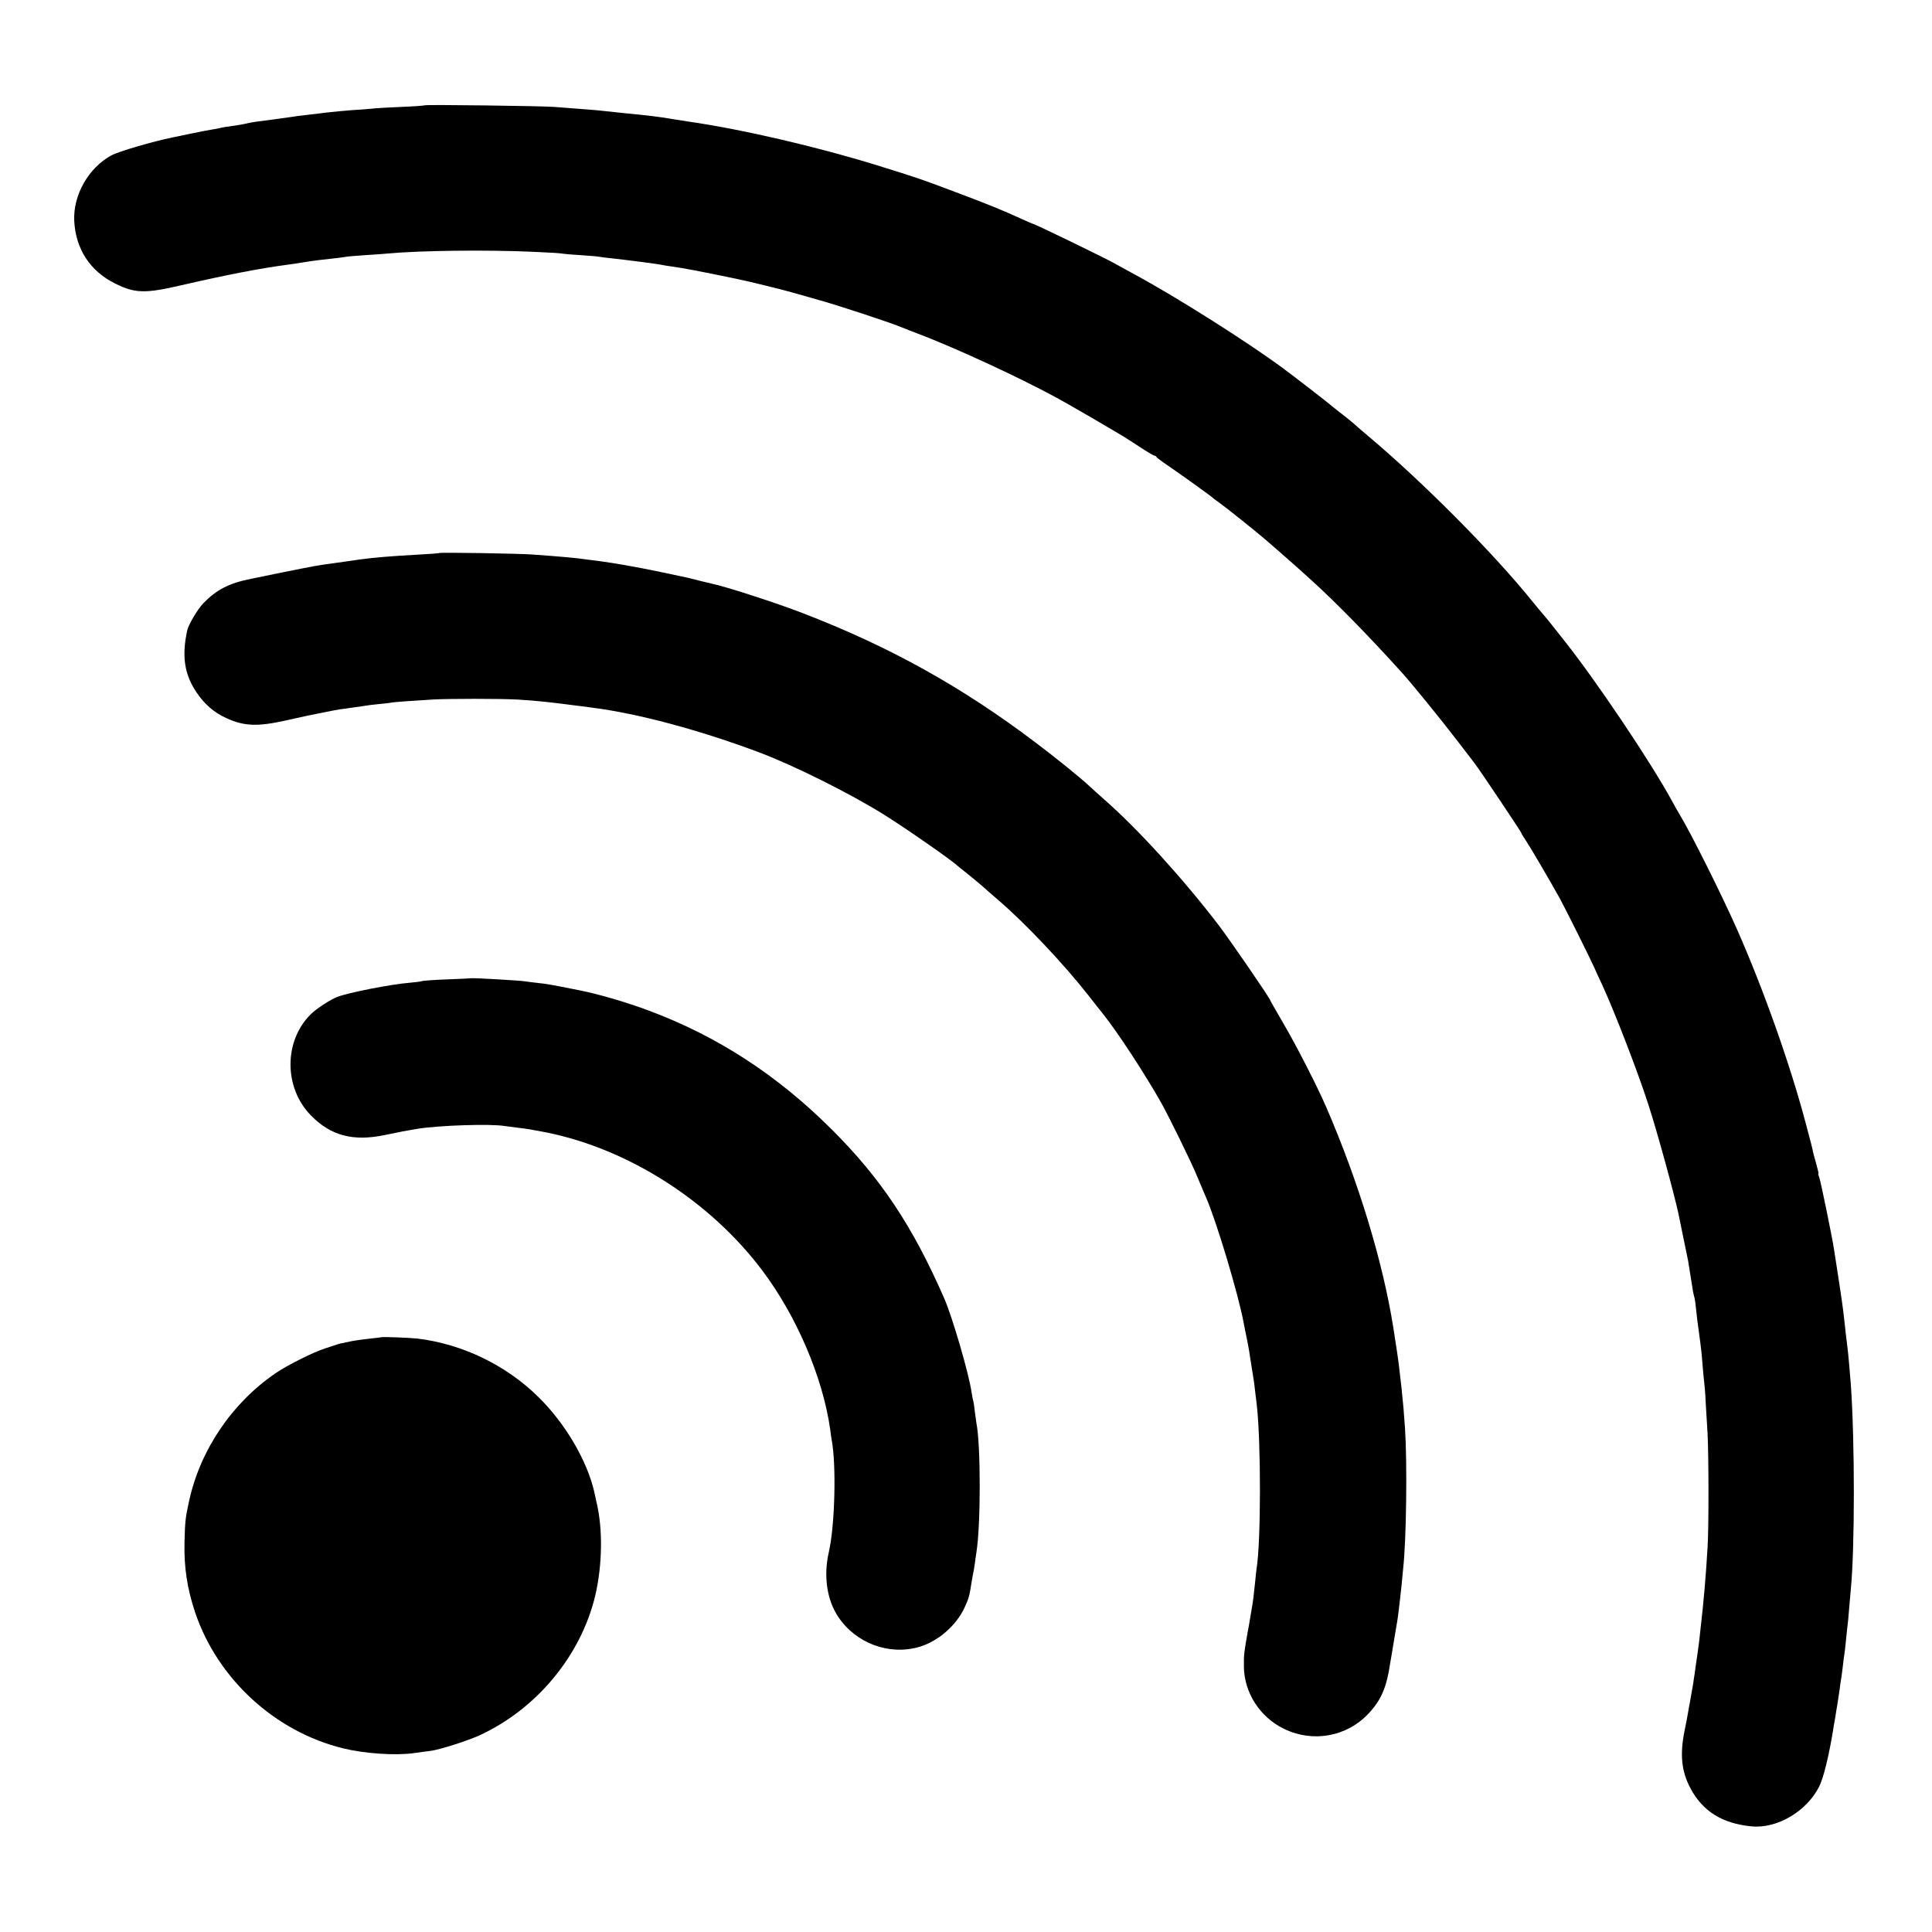
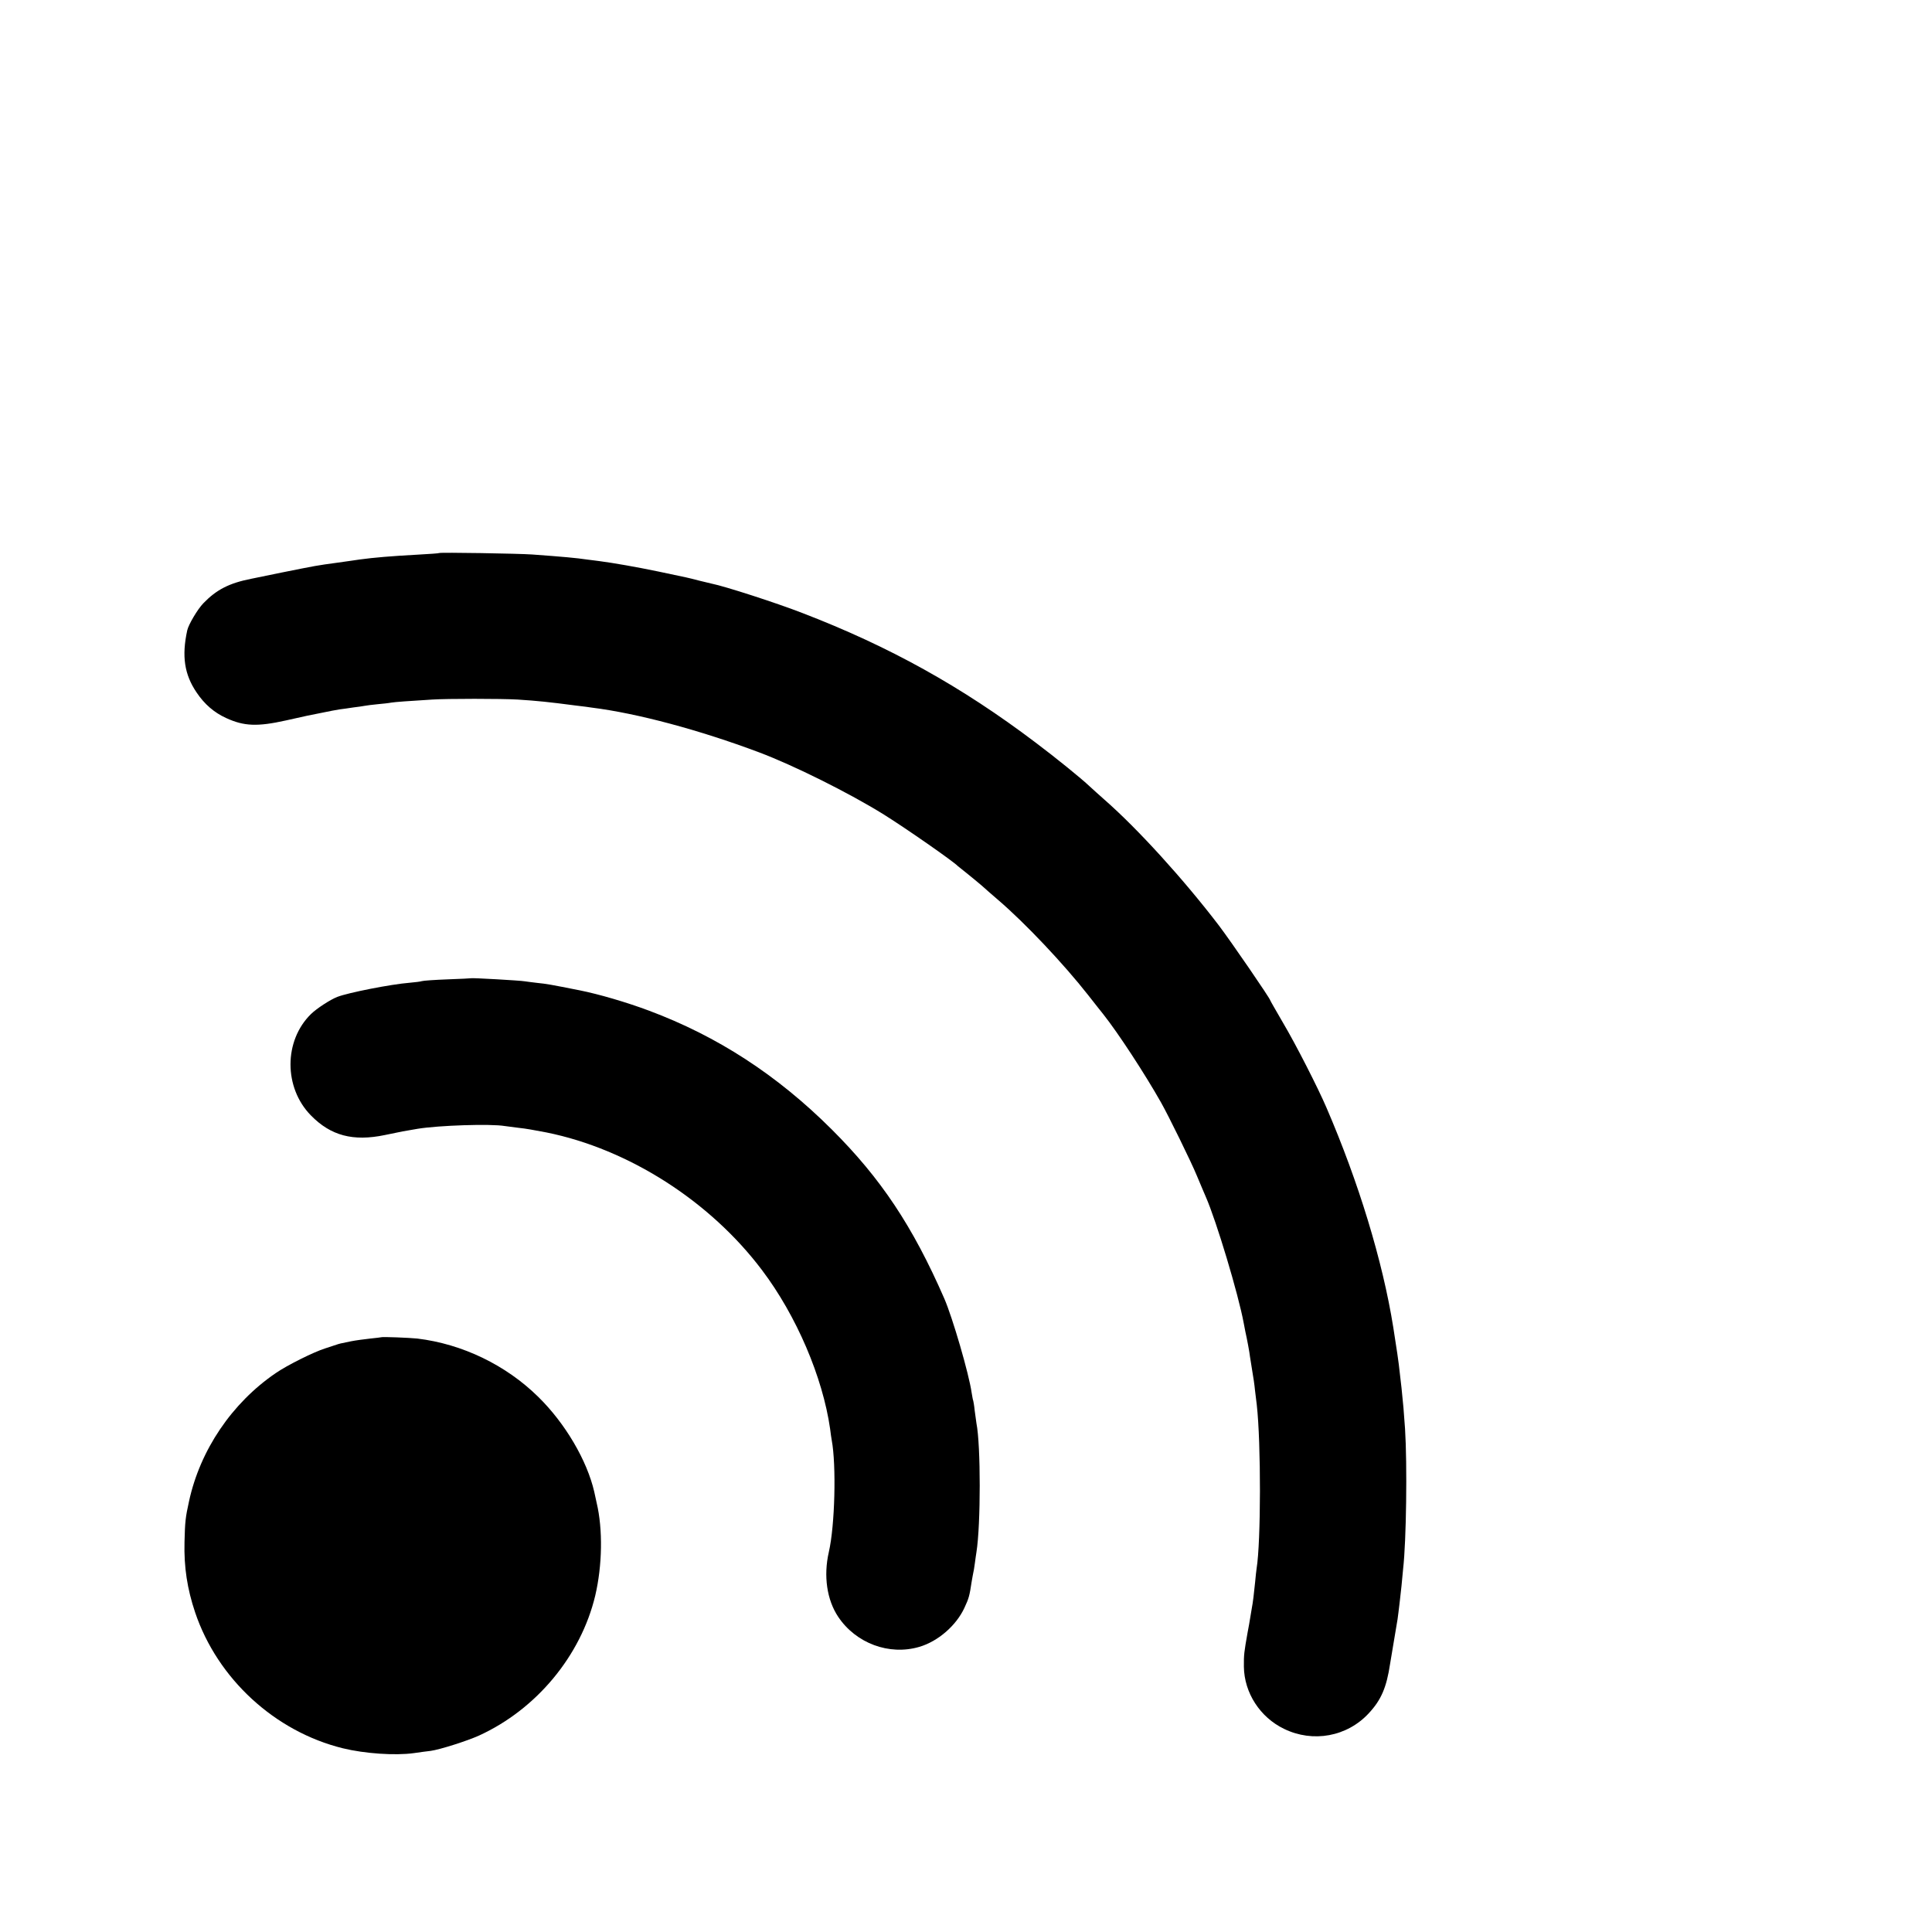
<svg xmlns="http://www.w3.org/2000/svg" version="1.0" width="1200pt" height="1200pt" viewBox="0 0 1200 1200" preserveAspectRatio="xMidYMid meet">
  <g transform="translate(0,1200) scale(0.1,-0.1)" fill="#000000" stroke="none">
-     <path d="M2639 11346 c-2 -2 -68 -7 -145 -10 -78 -3 -161 -8 -185 -11 -24 -2 -78 -7 -121 -9 -42 -3 -114 -10 -160 -15 -45 -6 -105 -13 -133 -16 -27 -3 -61 -7 -75 -10 -25 -4 -164 -23 -230 -31 -19 -3 -42 -7 -50 -9 -18 -5 -64 -13 -114 -20 -21 -2 -46 -7 -55 -9 -9 -3 -32 -7 -51 -10 -19 -3 -78 -14 -130 -25 -52 -11 -106 -22 -120 -25 -118 -24 -335 -87 -378 -111 -142 -77 -238 -246 -231 -405 8 -175 98 -314 254 -391 124 -62 187 -63 415 -10 273 63 484 104 650 126 25 3 70 10 100 15 30 5 78 12 105 15 94 10 150 17 165 20 8 2 60 6 115 10 55 3 118 8 140 10 200 19 614 24 905 11 96 -4 177 -9 180 -11 3 -1 51 -6 106 -9 56 -4 110 -8 120 -10 11 -2 46 -7 79 -10 109 -12 300 -37 315 -41 8 -2 35 -7 60 -10 68 -9 179 -30 400 -76 66 -13 287 -67 345 -84 28 -8 109 -31 180 -51 123 -35 446 -141 510 -169 17 -7 57 -23 90 -35 238 -90 631 -272 865 -399 91 -50 281 -160 408 -236 10 -5 57 -36 105 -67 48 -32 92 -58 97 -58 4 0 10 -3 12 -7 2 -5 32 -28 68 -52 82 -56 273 -193 280 -201 3 -3 21 -17 40 -30 37 -26 220 -172 281 -224 50 -43 160 -139 173 -151 7 -5 59 -53 116 -104 159 -144 357 -346 572 -584 56 -62 236 -283 331 -407 53 -69 105 -137 116 -151 33 -43 291 -428 291 -434 0 -4 13 -25 29 -48 27 -41 148 -247 209 -357 38 -70 182 -359 212 -425 12 -27 35 -78 51 -111 76 -165 220 -536 287 -744 55 -169 162 -560 187 -678 13 -63 57 -280 60 -292 2 -13 16 -101 30 -188 2 -12 6 -30 9 -40 3 -9 8 -44 11 -77 3 -33 10 -91 16 -130 16 -118 18 -137 24 -215 3 -41 8 -88 10 -105 2 -16 7 -70 9 -120 3 -49 8 -139 12 -200 7 -132 8 -586 0 -705 -10 -175 -25 -347 -42 -490 -3 -25 -7 -63 -9 -85 -3 -22 -9 -71 -15 -110 -6 -38 -12 -83 -14 -100 -3 -16 -7 -43 -9 -60 -10 -56 -21 -120 -22 -125 -1 -3 -5 -25 -9 -50 -4 -25 -14 -79 -23 -120 -30 -149 -19 -253 37 -358 76 -143 199 -219 380 -236 159 -15 343 94 420 249 26 52 60 191 85 345 3 19 7 46 10 60 3 14 7 39 9 55 3 17 7 44 10 60 3 17 8 53 12 80 3 28 8 58 10 69 2 10 6 44 10 75 3 31 8 63 9 71 2 8 6 47 10 85 4 39 8 81 10 95 2 14 7 61 10 105 4 44 8 96 10 115 26 254 26 920 1 1280 -6 75 -16 193 -21 230 -2 19 -7 56 -10 82 -18 165 -18 166 -45 343 -12 77 -24 156 -27 175 -9 67 -84 432 -93 456 -5 13 -8 24 -5 24 2 0 -5 29 -15 65 -10 36 -19 68 -19 70 -1 11 -15 65 -43 170 -97 368 -263 837 -430 1215 -94 212 -285 595 -356 712 -11 18 -32 55 -47 83 -136 249 -470 745 -669 996 -34 42 -74 94 -91 115 -16 20 -35 42 -40 48 -6 6 -39 46 -73 88 -244 301 -677 736 -1012 1018 -36 30 -67 57 -70 60 -12 12 -79 67 -110 90 -18 14 -38 30 -44 35 -17 16 -221 174 -306 237 -219 162 -659 441 -920 582 -58 32 -112 61 -120 66 -59 34 -504 250 -515 250 -2 0 -32 13 -67 29 -132 60 -208 91 -453 183 -173 65 -199 74 -440 149 -370 115 -844 226 -1180 274 -22 3 -65 10 -95 15 -72 13 -154 23 -320 39 -58 6 -125 13 -150 16 -25 2 -81 7 -125 10 -44 3 -109 8 -145 11 -72 6 -795 15 -801 10z" />
    <path d="M2728 8565 c-2 -2 -61 -6 -133 -10 -166 -9 -272 -18 -360 -30 -16 -3 -79 -11 -140 -20 -132 -18 -125 -17 -345 -61 -96 -20 -182 -37 -190 -39 -137 -27 -216 -68 -297 -152 -36 -37 -92 -132 -100 -168 -35 -160 -18 -274 58 -386 49 -73 109 -125 184 -159 111 -51 194 -54 370 -15 66 15 126 28 135 30 8 2 49 10 90 18 41 9 91 18 110 21 19 2 58 8 85 12 28 3 59 8 70 10 11 2 47 7 80 10 33 3 71 7 85 10 24 4 109 10 255 19 92 6 428 6 530 0 124 -8 192 -15 360 -37 44 -5 89 -11 100 -13 281 -35 667 -138 1040 -278 213 -80 561 -253 776 -387 136 -85 432 -291 459 -320 3 -3 28 -23 55 -44 28 -22 68 -56 91 -75 22 -20 69 -61 104 -91 168 -144 406 -396 559 -591 45 -57 87 -111 94 -119 92 -116 258 -370 358 -547 46 -81 189 -372 224 -458 21 -49 45 -108 55 -130 65 -148 202 -604 235 -783 3 -15 7 -38 10 -52 11 -49 26 -129 29 -157 2 -15 9 -55 14 -88 6 -33 14 -87 17 -120 4 -33 9 -73 11 -90 27 -240 26 -853 -1 -1017 -2 -13 -6 -50 -9 -83 -7 -71 -14 -130 -21 -165 -2 -14 -7 -41 -10 -60 -3 -19 -10 -60 -16 -90 -21 -119 -24 -138 -23 -212 2 -162 100 -314 249 -386 180 -88 393 -49 528 98 76 82 109 159 131 305 6 36 30 182 41 245 3 14 8 48 11 75 3 28 8 61 9 75 2 14 6 54 10 90 3 36 8 83 10 105 20 173 26 650 12 870 -8 119 -11 147 -22 255 -4 30 -8 73 -11 95 -5 54 -22 167 -40 280 -66 413 -216 904 -415 1365 -53 124 -191 394 -268 524 -44 76 -81 140 -81 142 0 11 -241 362 -318 464 -219 287 -505 602 -712 783 -30 27 -71 63 -90 81 -57 54 -212 179 -338 274 -460 348 -909 597 -1447 804 -165 64 -484 167 -565 183 -8 2 -42 10 -75 18 -33 9 -71 18 -85 21 -14 3 -90 19 -170 36 -134 28 -283 54 -368 65 -19 2 -51 7 -71 9 -74 11 -155 18 -346 32 -84 6 -572 14 -577 9z" />
    <path d="M2927 5924 c-1 -1 -67 -4 -147 -7 -80 -3 -152 -8 -160 -11 -8 -3 -42 -7 -75 -10 -116 -9 -384 -62 -450 -88 -44 -17 -128 -72 -163 -106 -170 -166 -170 -458 -1 -630 123 -126 262 -163 459 -122 114 24 116 24 205 39 129 21 452 32 540 17 17 -2 55 -7 85 -11 48 -5 97 -14 175 -29 509 -103 1015 -426 1338 -855 214 -283 377 -665 423 -986 3 -27 8 -59 10 -70 29 -155 20 -530 -18 -695 -34 -149 -12 -297 58 -402 110 -165 317 -242 504 -187 116 34 229 132 280 242 28 60 32 75 45 162 4 22 8 47 10 55 2 8 7 35 10 60 3 25 8 56 10 70 27 171 27 664 0 799 -2 13 -7 49 -11 80 -3 31 -8 58 -9 61 -2 3 -6 26 -10 50 -16 115 -119 468 -170 585 -196 449 -394 746 -699 1050 -339 338 -710 579 -1136 738 -139 52 -310 102 -430 126 -187 37 -204 40 -263 46 -32 4 -67 8 -78 10 -26 5 -328 22 -332 19z" />
    <path d="M2367 3694 c-1 -1 -31 -4 -67 -8 -36 -4 -90 -11 -120 -17 -70 -14 -72 -15 -90 -21 -8 -3 -40 -13 -70 -23 -73 -23 -237 -105 -308 -154 -271 -185 -469 -477 -538 -796 -22 -100 -25 -126 -28 -253 -4 -156 17 -291 66 -437 139 -412 495 -740 918 -844 135 -33 324 -46 440 -30 36 5 83 12 105 14 58 8 227 62 300 95 357 163 633 496 722 869 44 187 48 412 9 576 -2 11 -9 42 -15 69 -45 195 -180 425 -347 589 -201 198 -471 329 -752 363 -47 5 -220 12 -225 8z" />
  </g>
</svg>